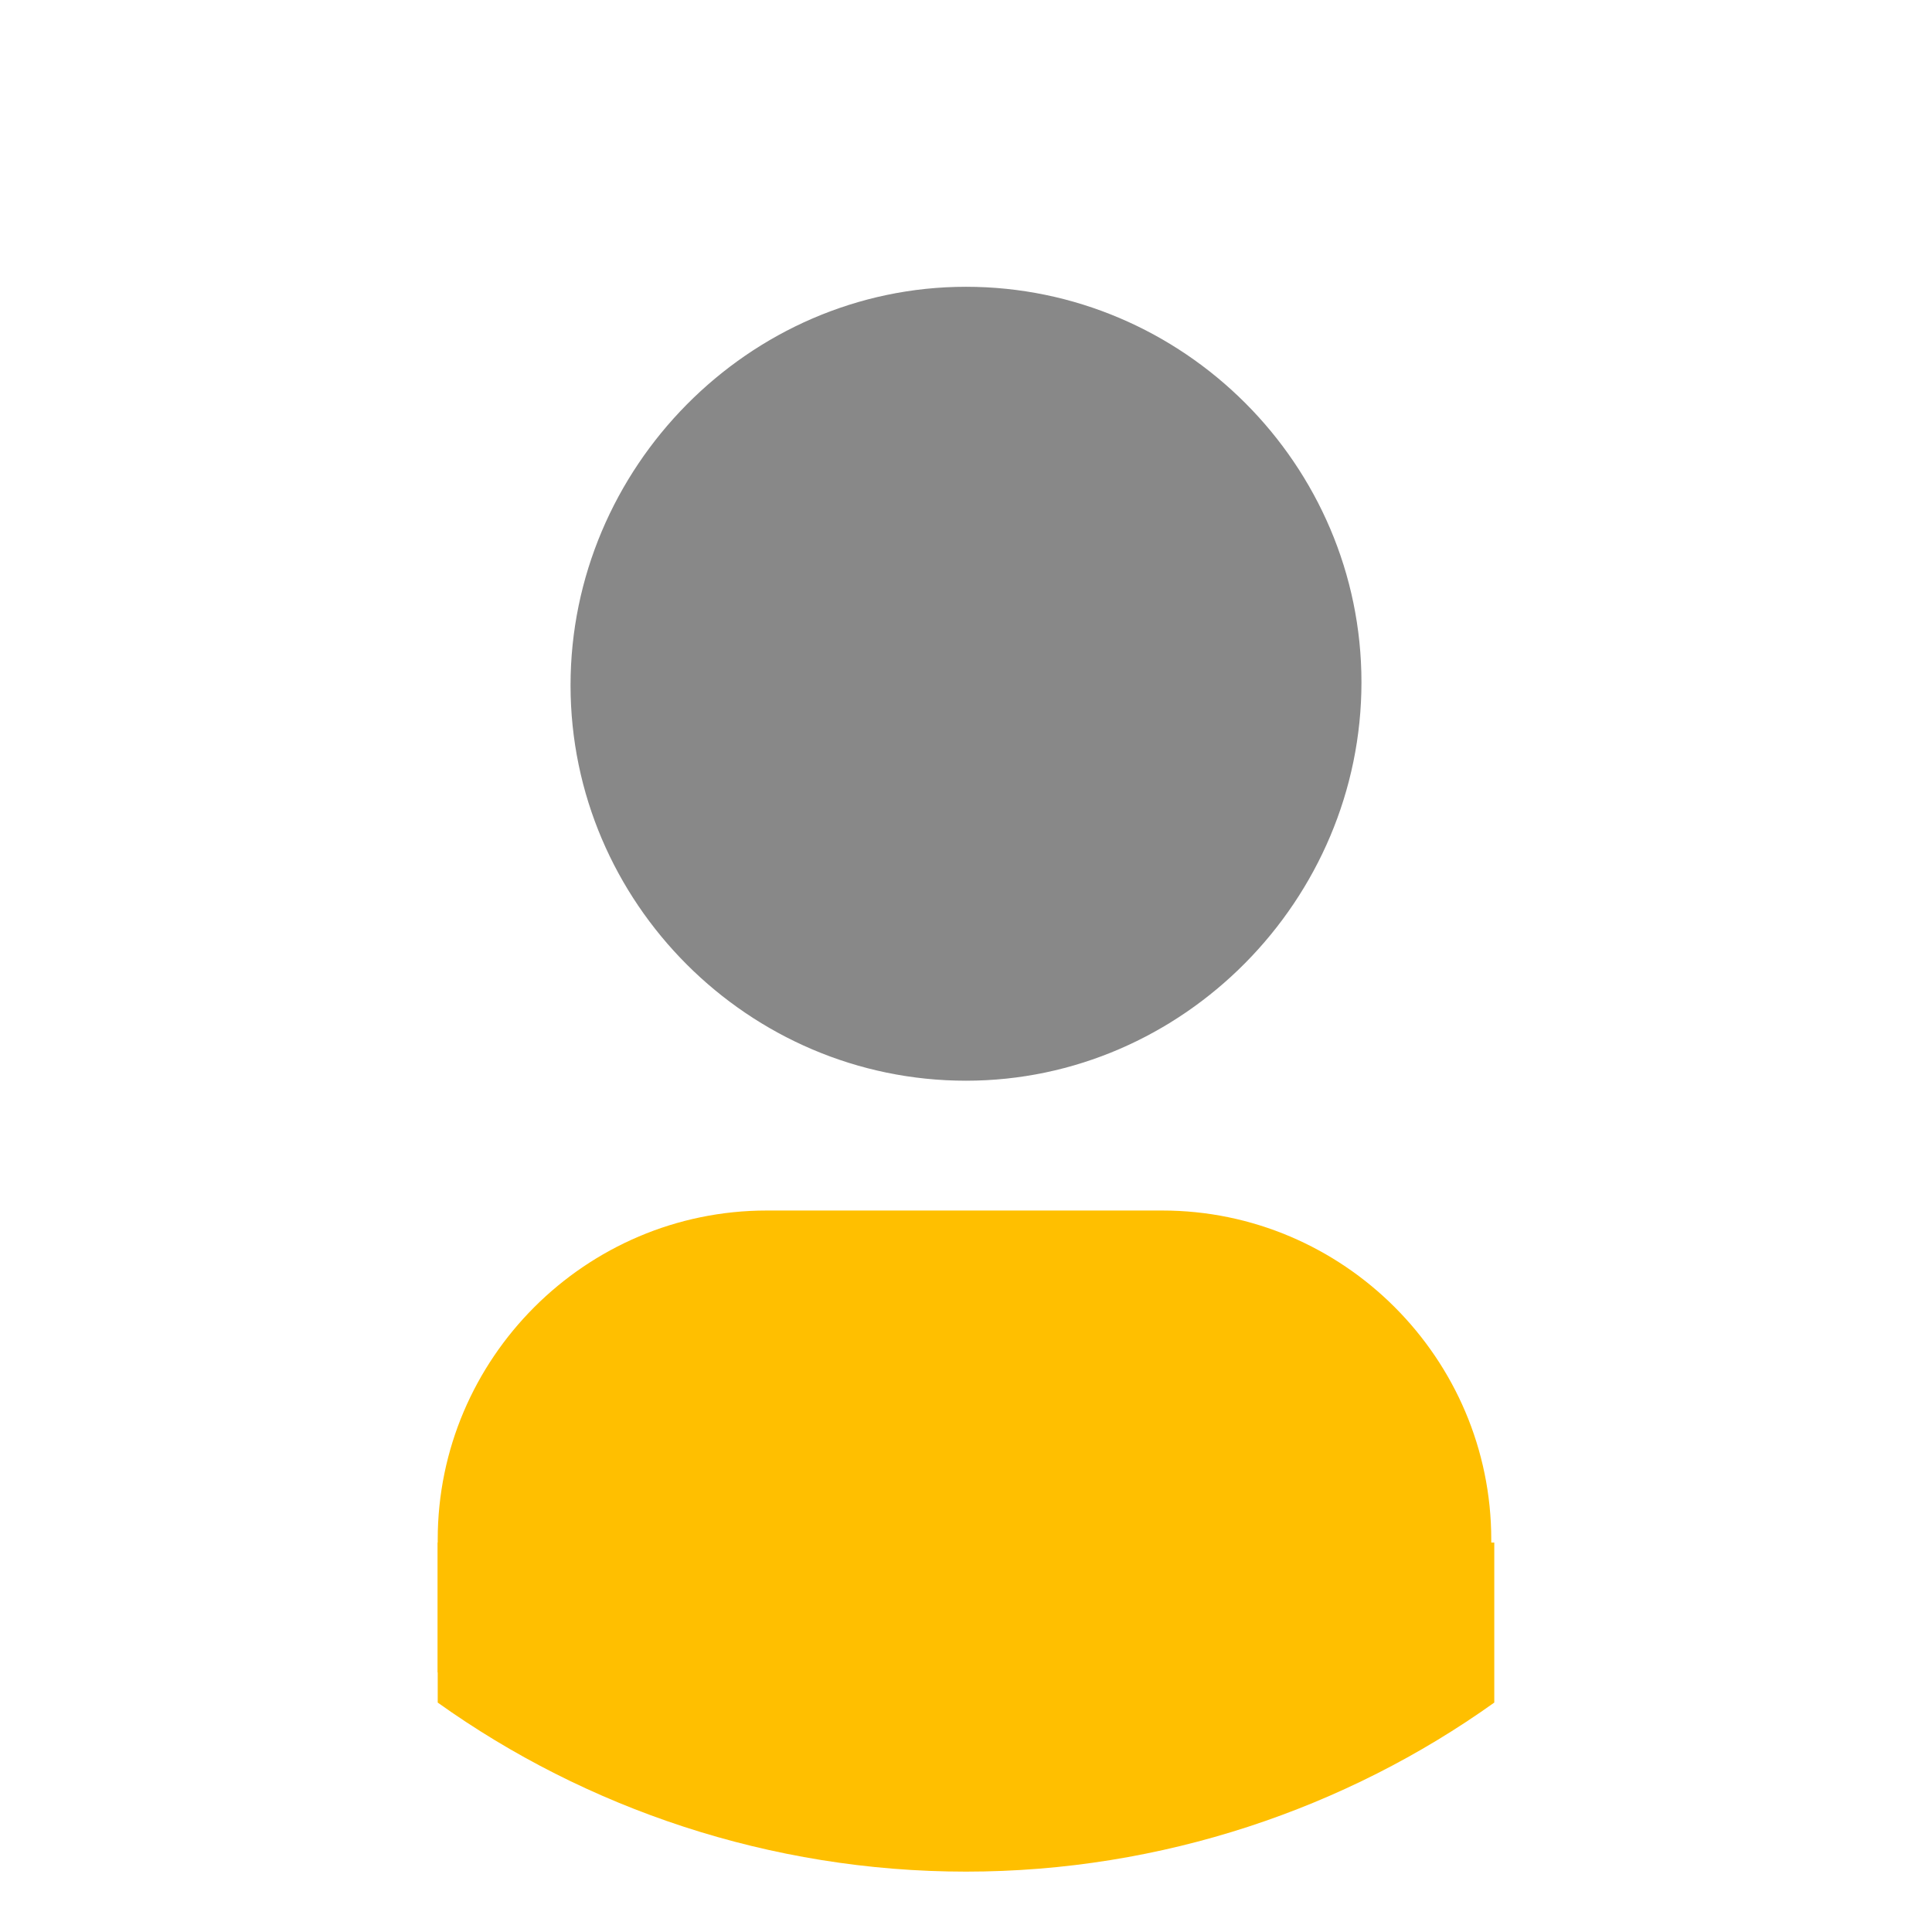
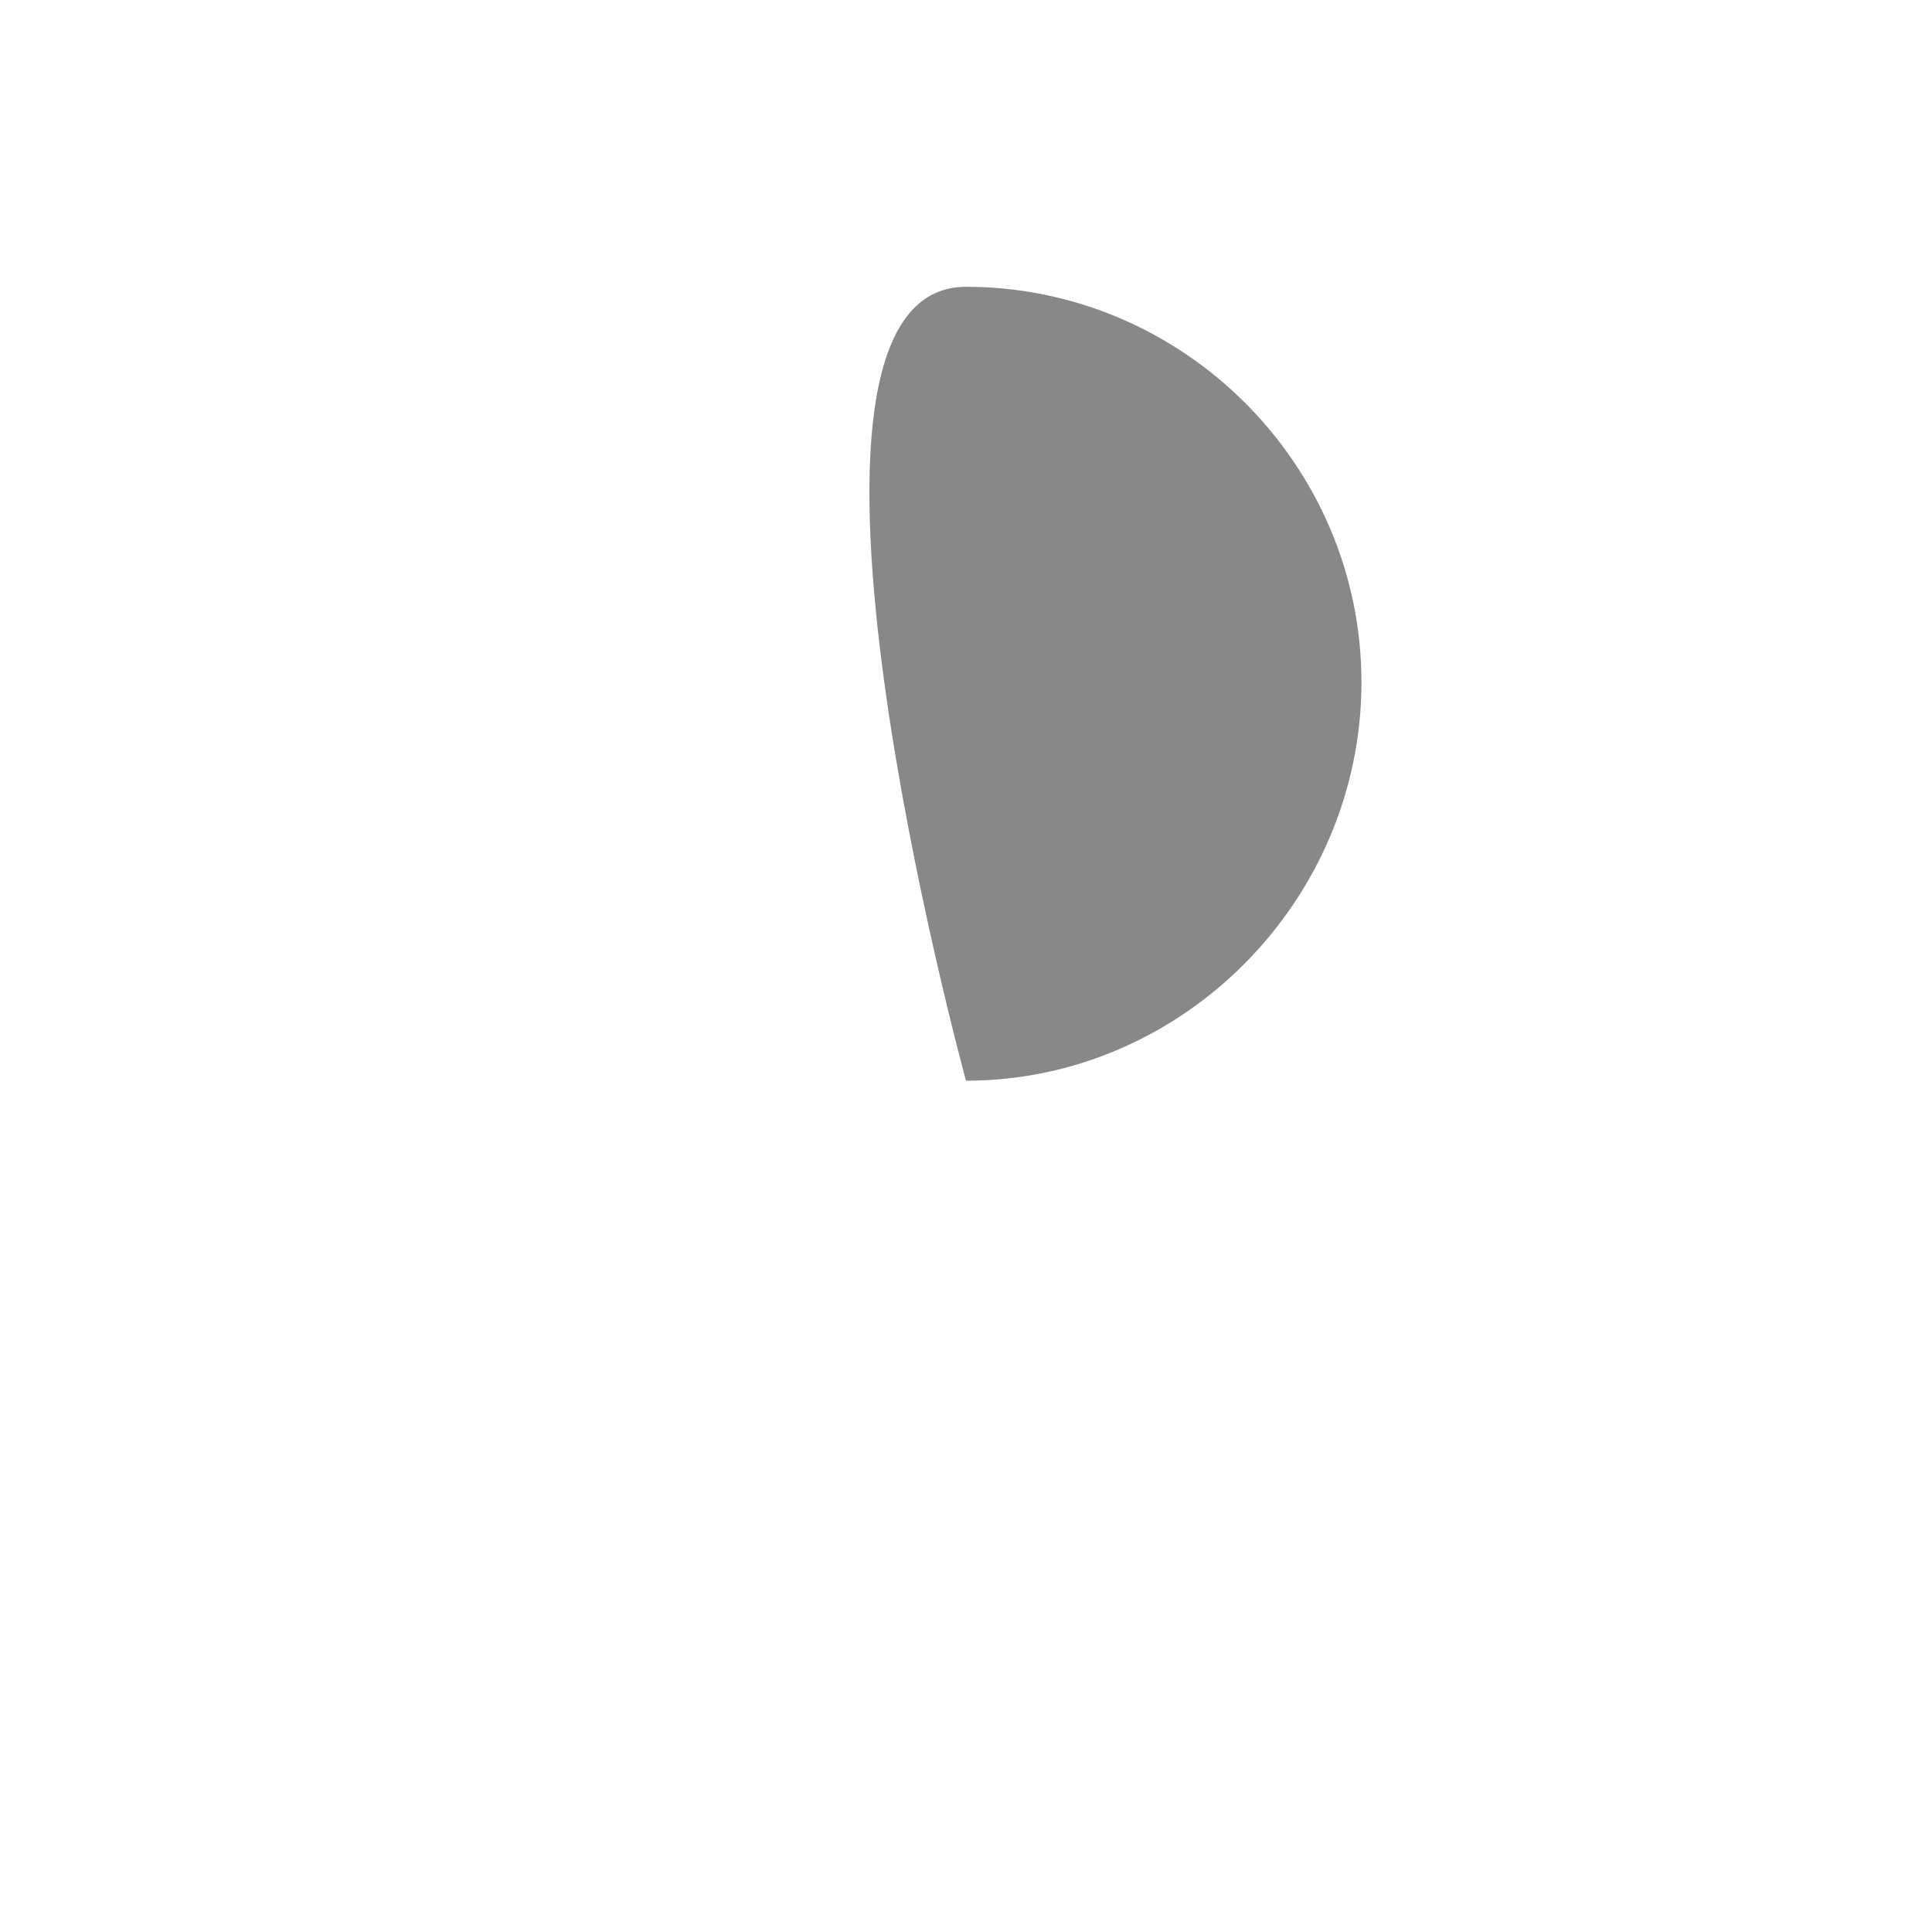
<svg xmlns="http://www.w3.org/2000/svg" viewBox="0 0 64 64" width="64" height="64">
-   <circle fill="none" cx="32" cy="32" r="30" />
-   <path fill="#ffbf00" d="M14.5 56.4c4.9 3.5 11 5.6 17.5 5.6s12.6-2.1 17.5-5.6v-5.3h-35v5.3z" />
-   <path fill="#ffbf00" d="M49.5 55.4h-35V51c0-6 4.9-10.9 10.9-10.9h13.1c6 0 10.9 4.9 10.9 10.9v4.4z" />
-   <path fill="#888" d="M32 35.8c-7.2 0-13.1-5.9-13.1-13.1S24.8 9.5 32 9.5s13.1 5.9 13.1 13.1S39.2 35.8 32 35.8z" />
+   <path fill="#888" d="M32 35.8S24.8 9.5 32 9.5s13.1 5.9 13.1 13.1S39.2 35.8 32 35.8z" />
</svg>